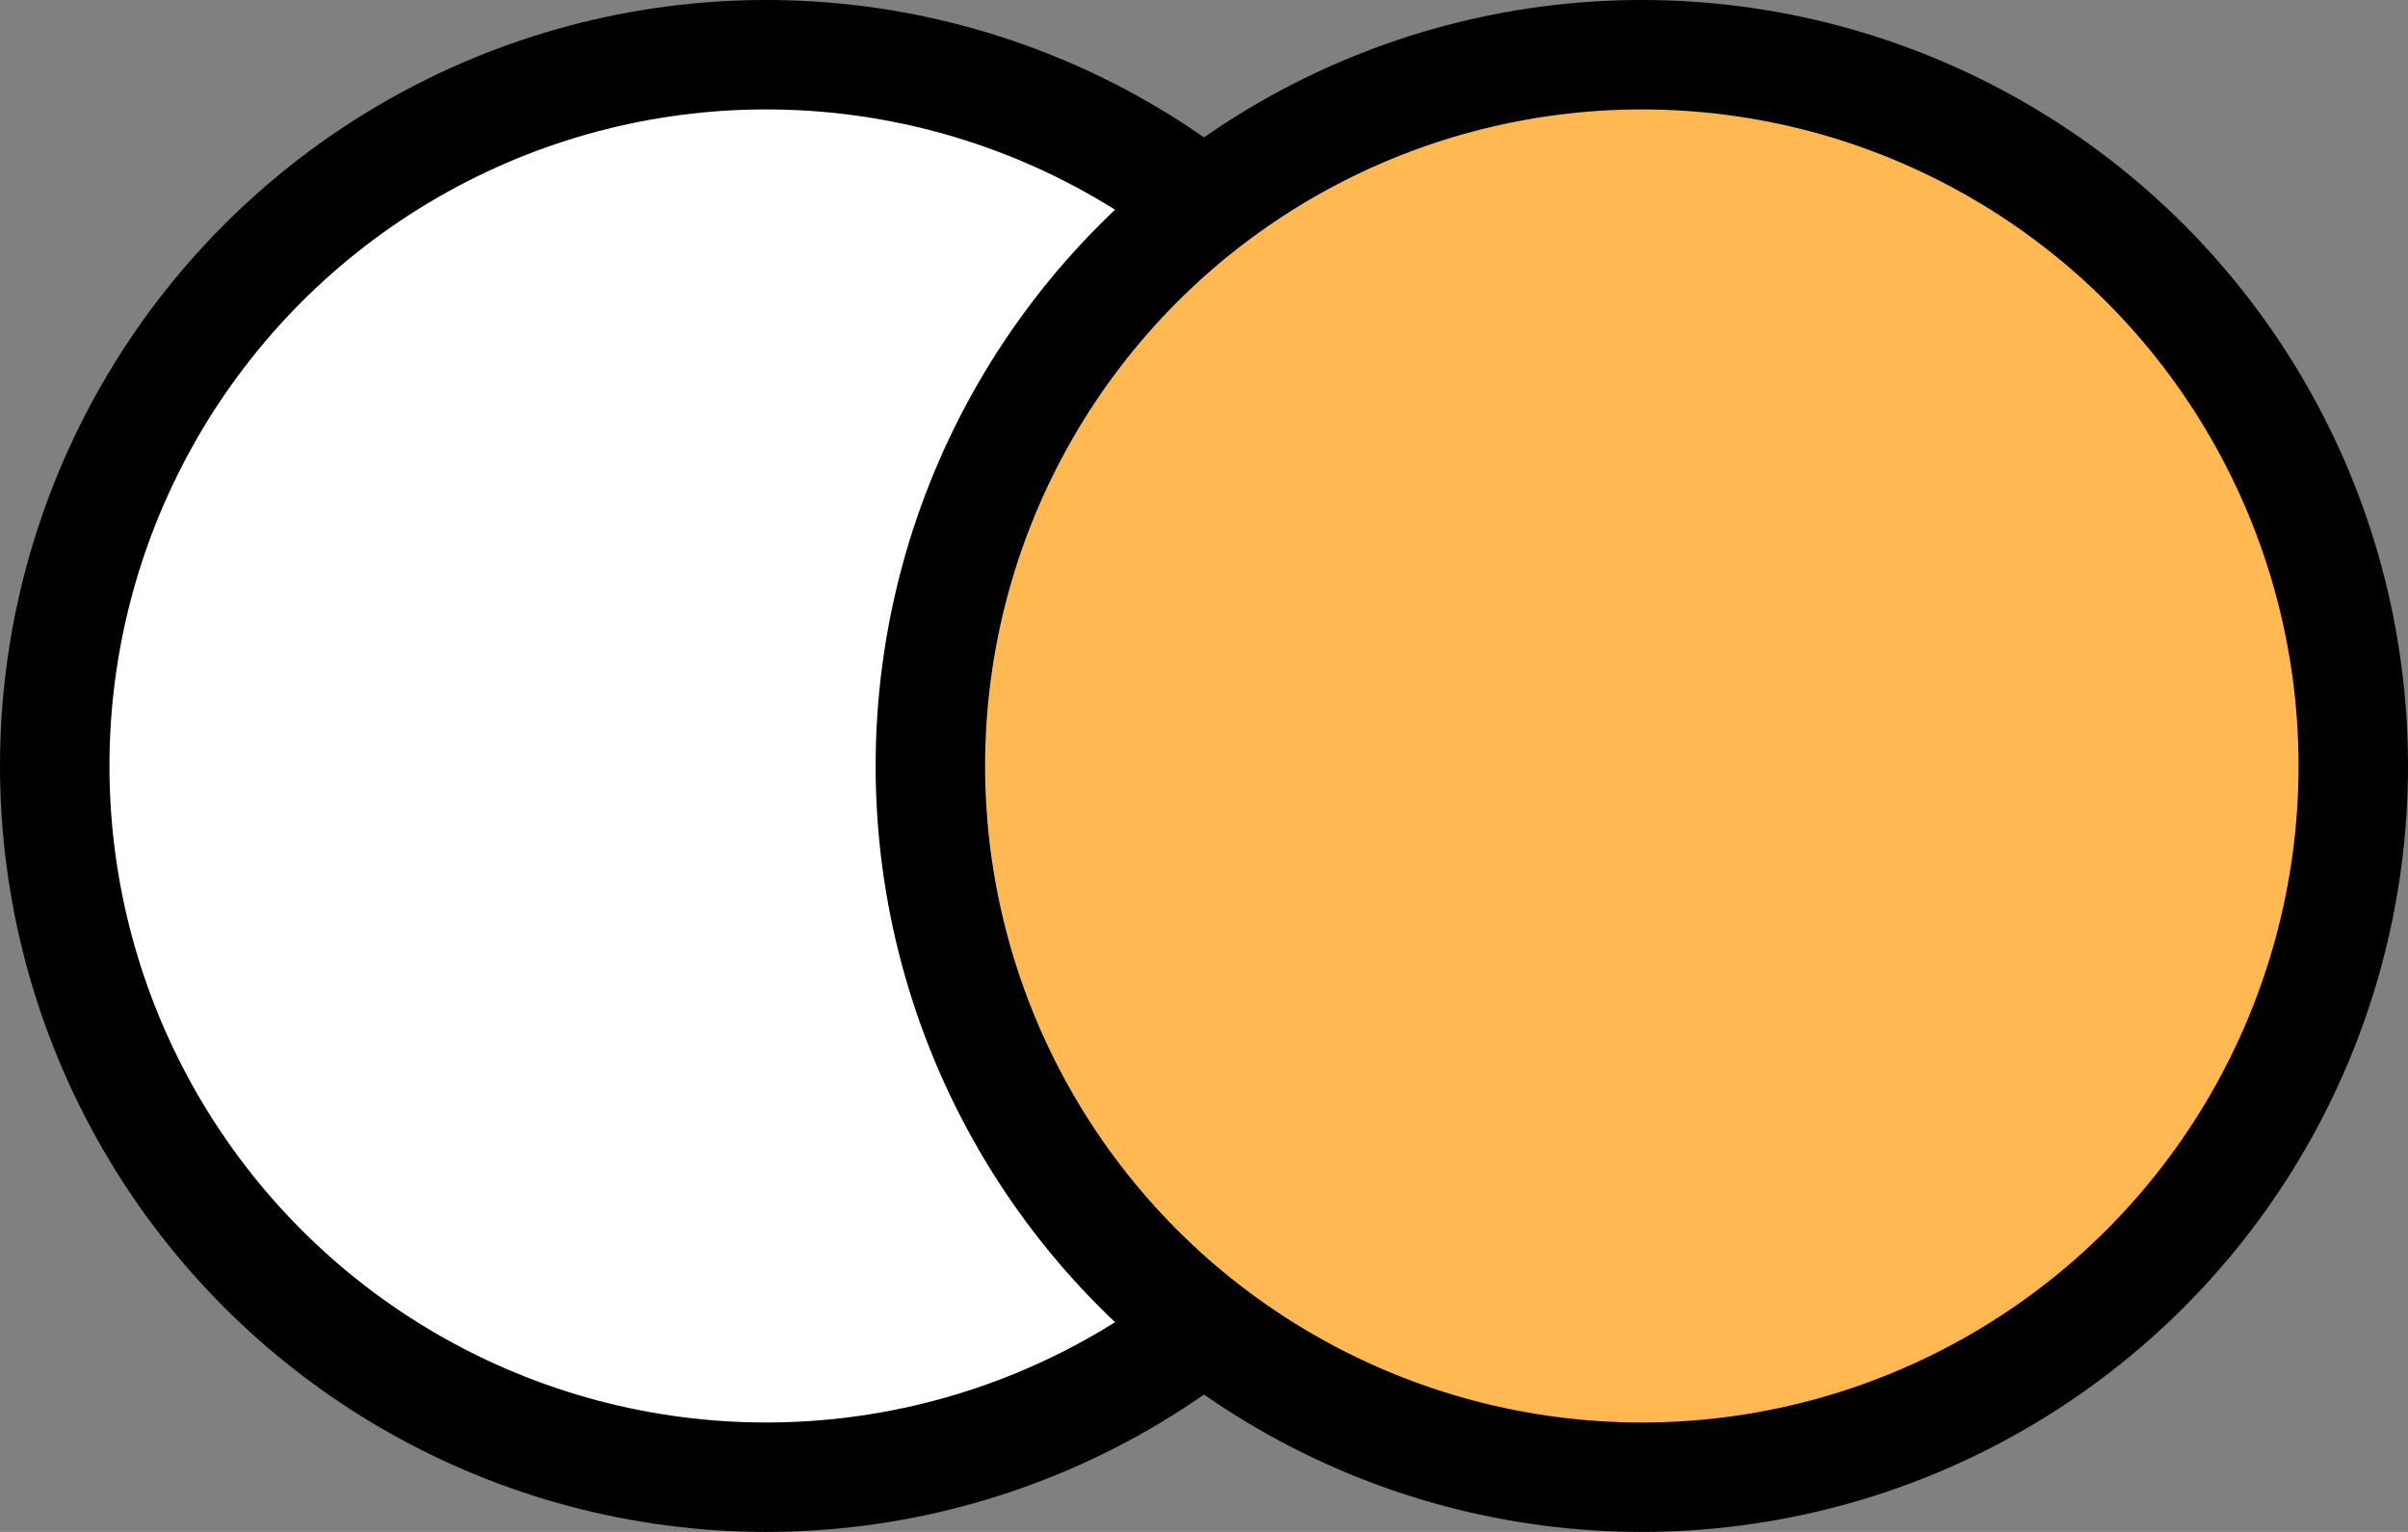
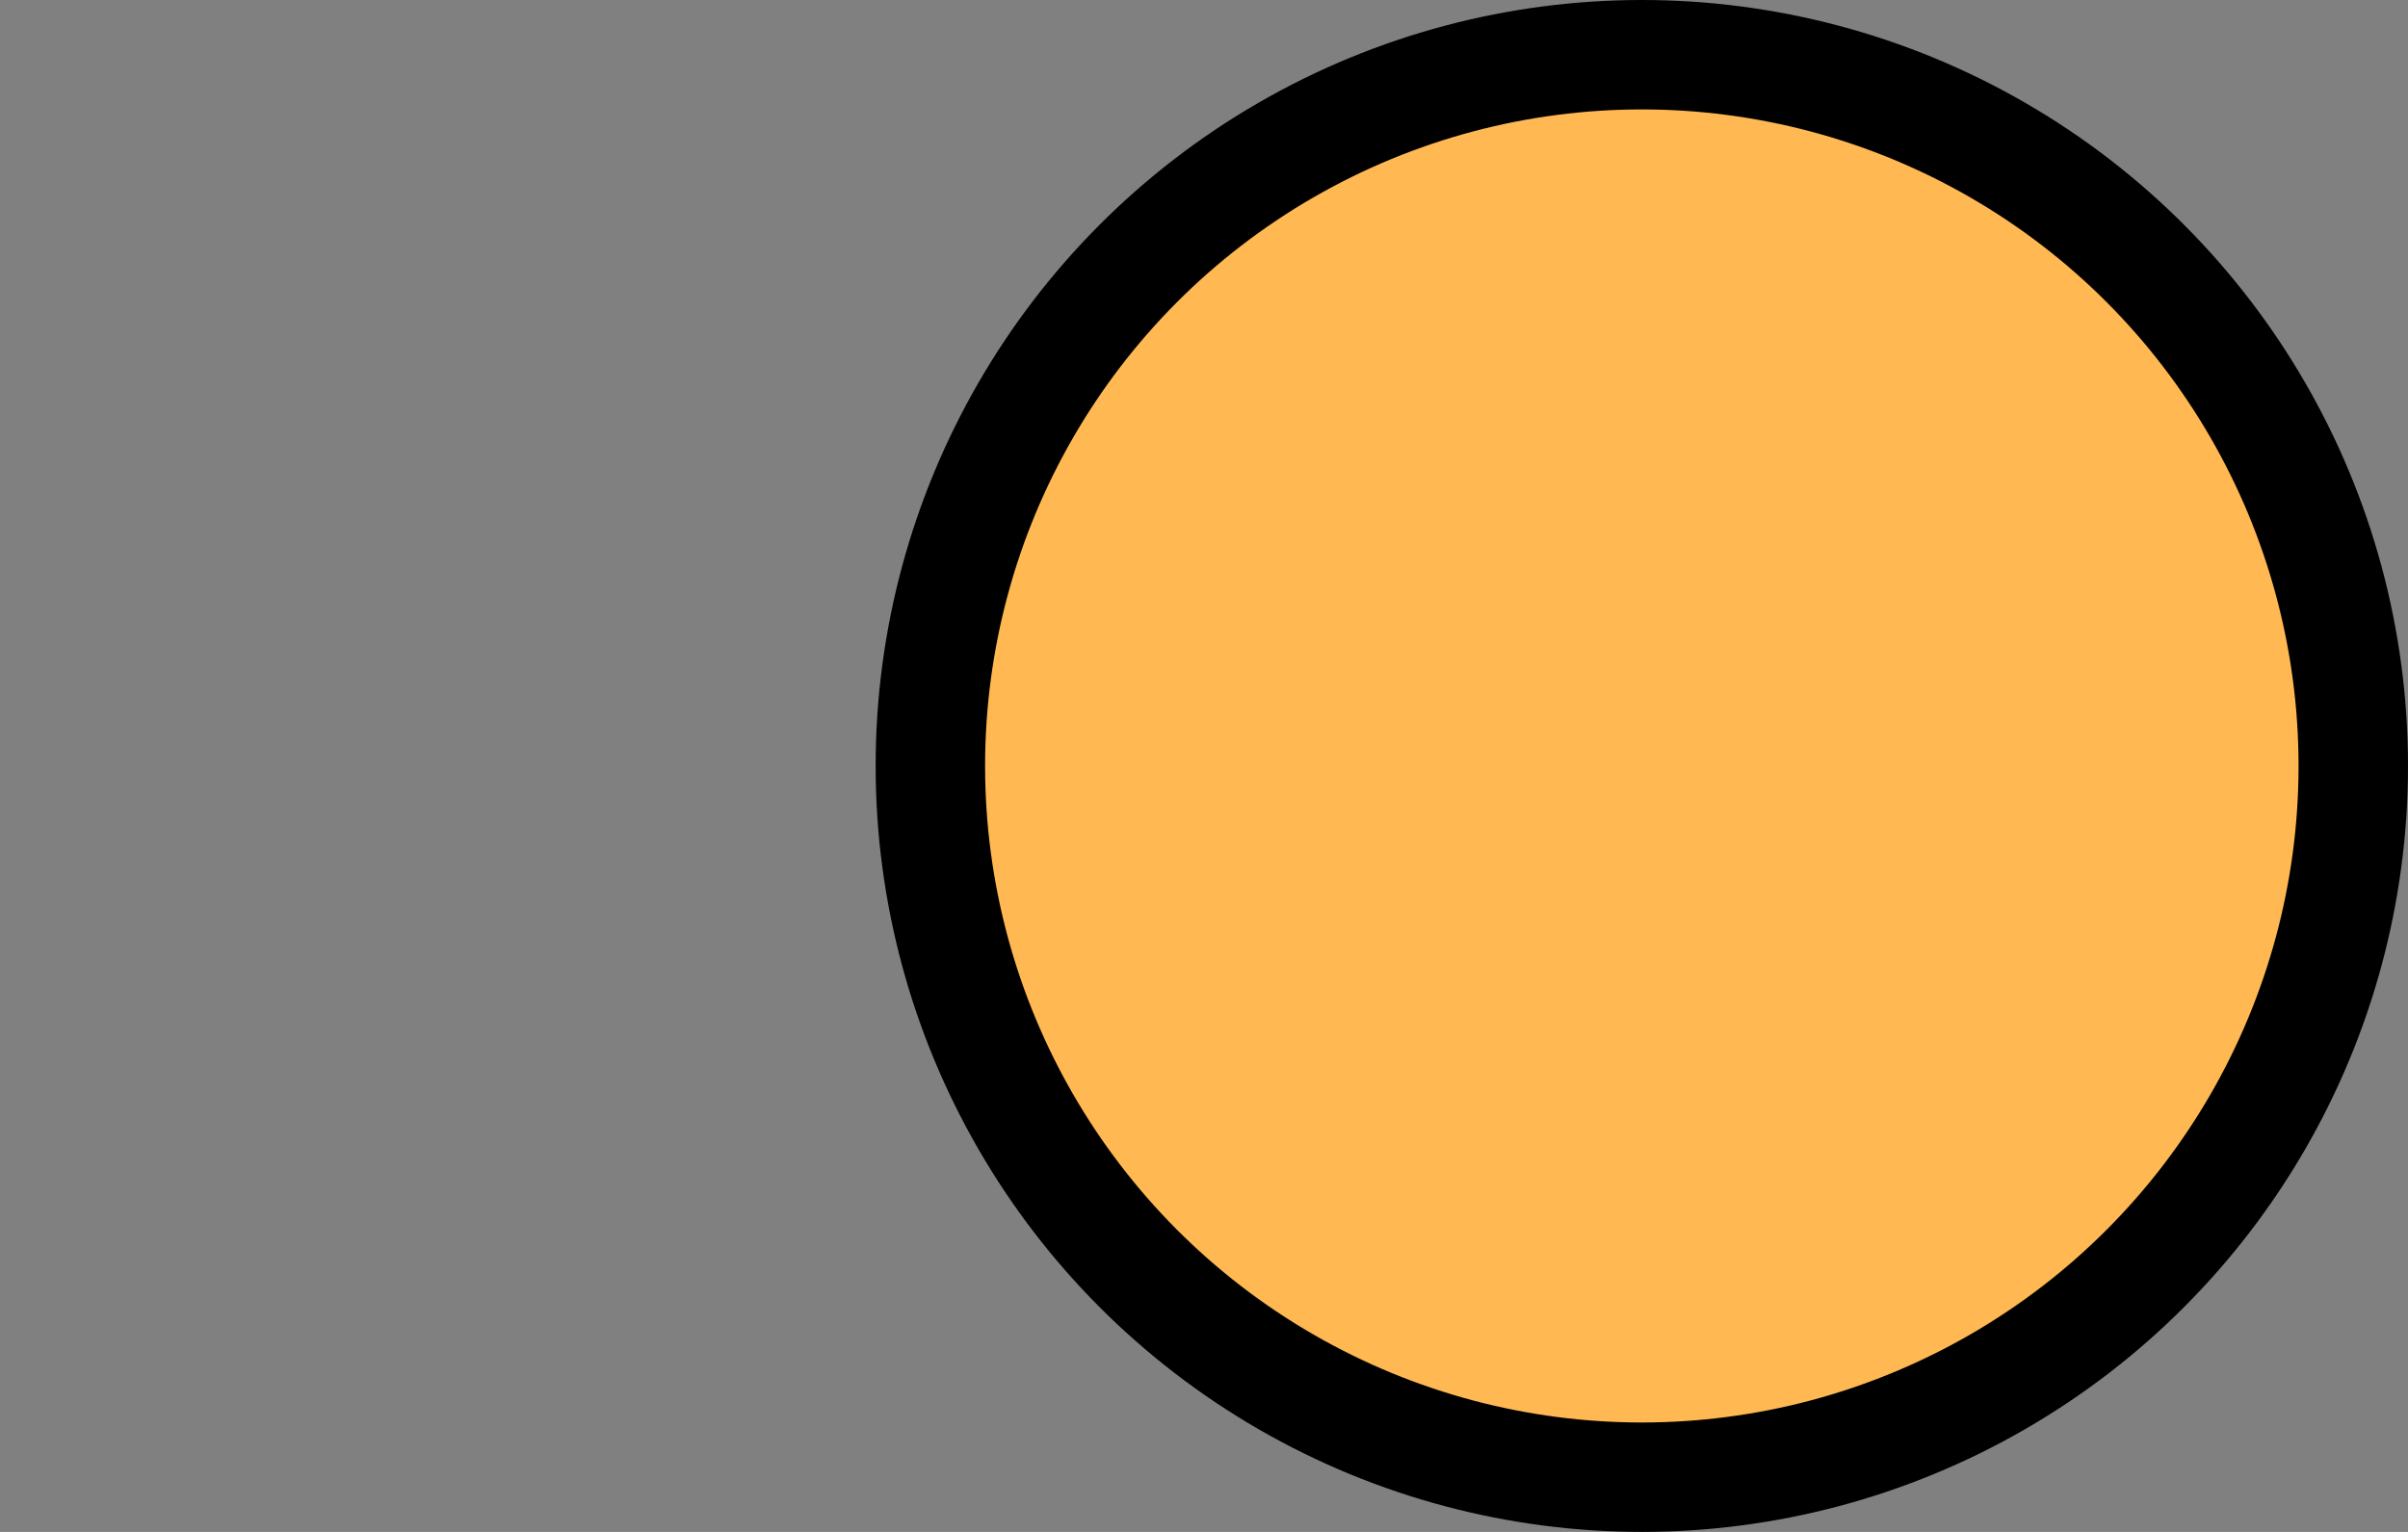
<svg xmlns="http://www.w3.org/2000/svg" width="22" height="14" viewBox="0 0 22 14" fill="none">
  <rect x="0" y="0" width="22" height="14" fill="#808080" stroke="none" />
-   <circle cx="7" cy="7" r="6.5" fill="white" stroke="black" />
  <circle cx="15" cy="7" r="6.5" fill="#FFB852" stroke="black" />
</svg>